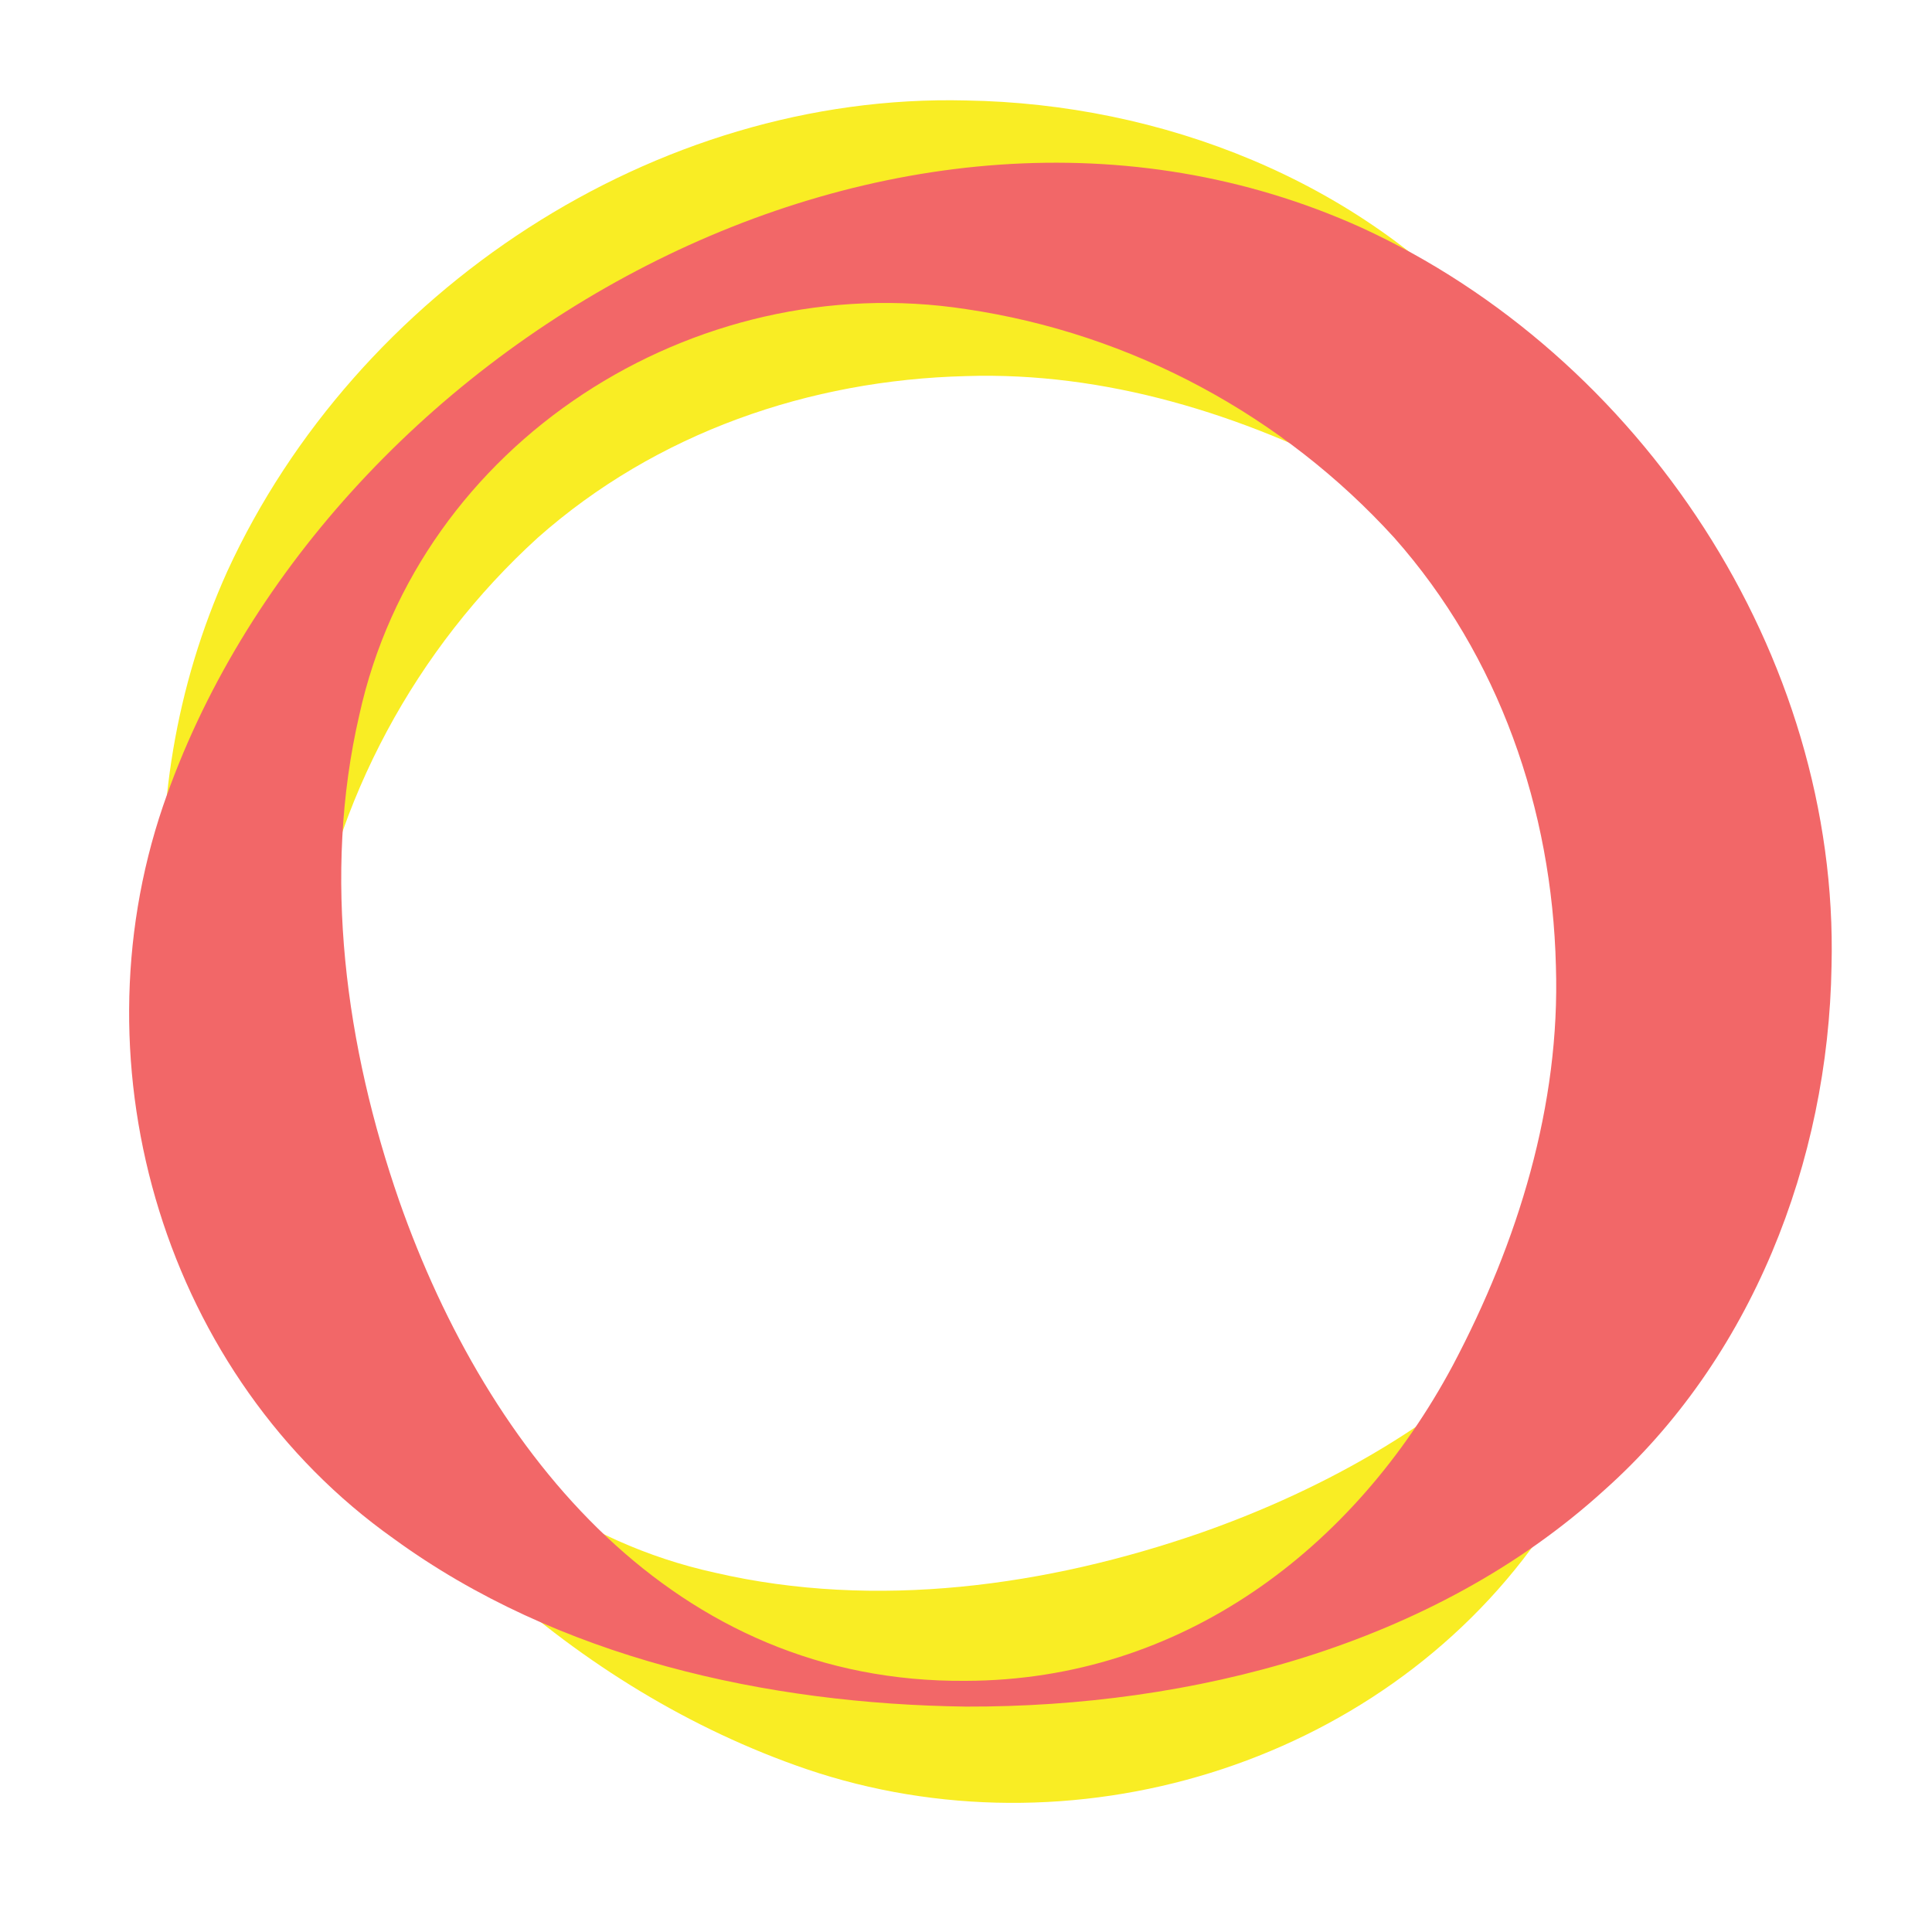
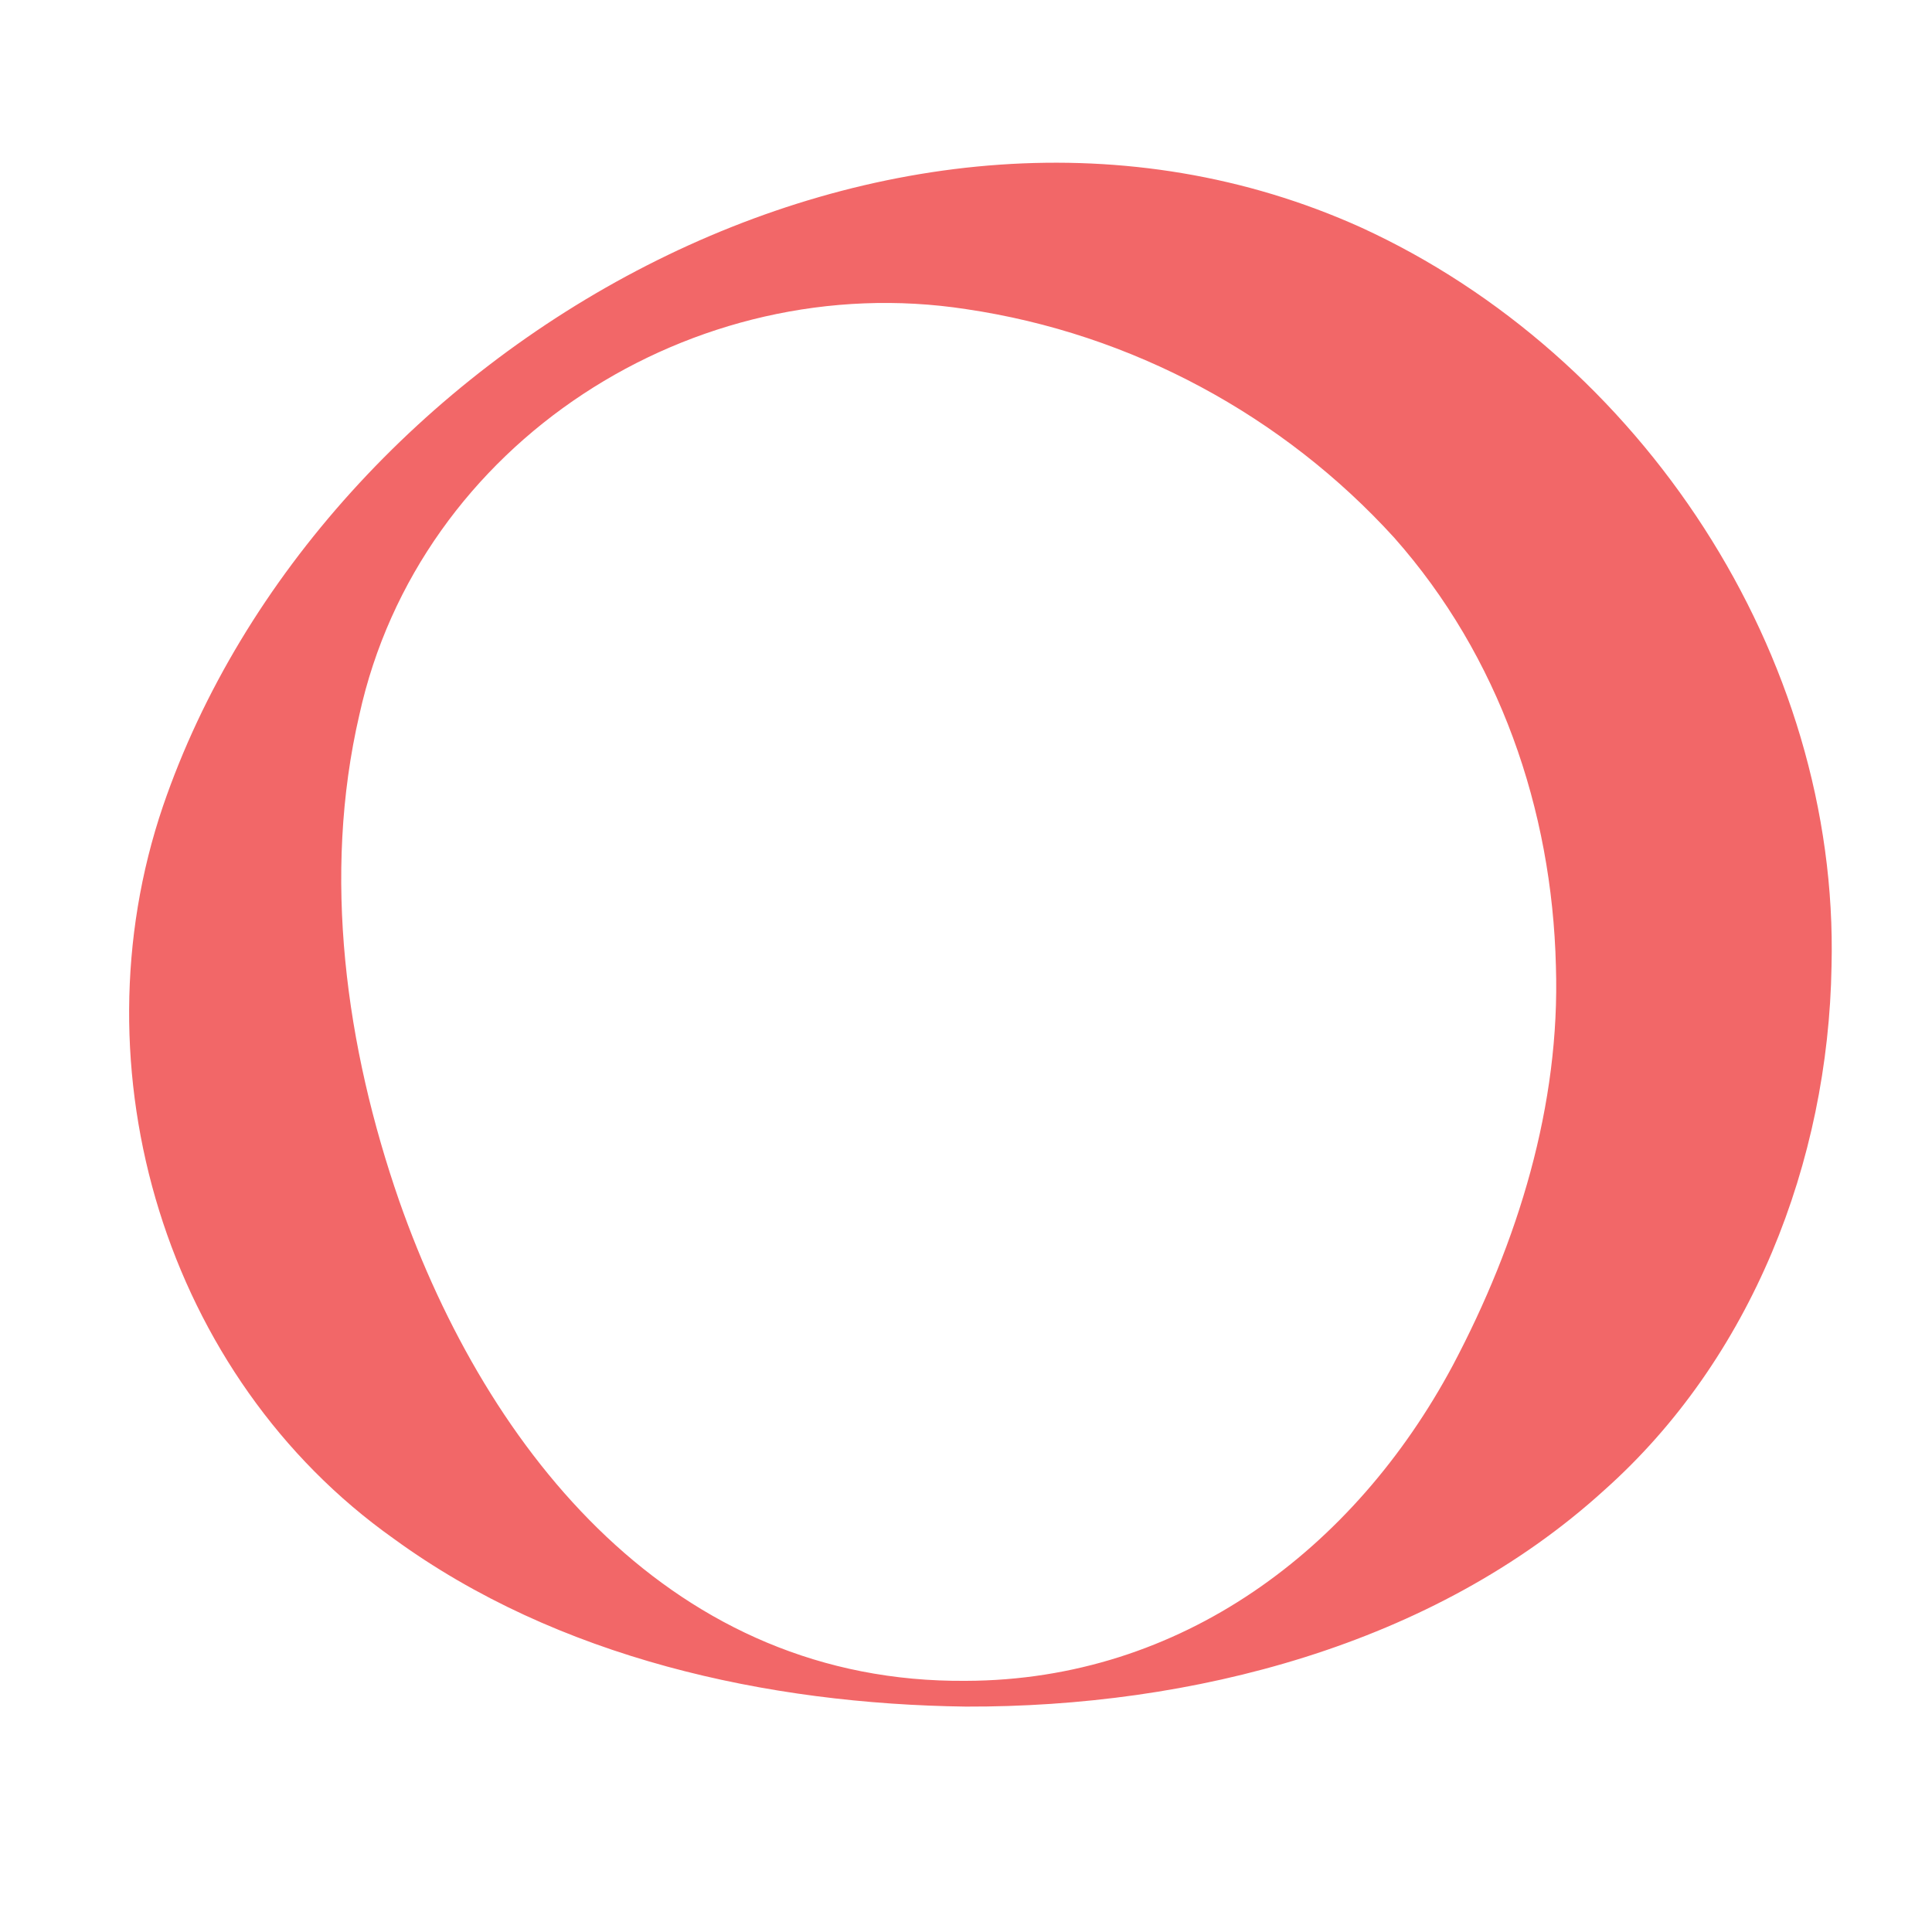
<svg xmlns="http://www.w3.org/2000/svg" id="Layer_1" version="1.1" viewBox="0 0 300 300">
  <defs>
    <style>
      .st0 {
        fill: #f9ed24;
      }

      .st1 {
        fill: #f26768;
      }
    </style>
  </defs>
-   <path class="st0" d="M265,150c-.4,30.8-7.5,63.4-26.1,88.9-25.1,35.4-72.8,49.7-113.7,35.8C53.6,250.2,2.8,160.8,35.3,88.7,55.3,45.2,101.7,14.4,150,15.6c30.4.5,61,12.4,81.4,35.3,24.2,26.6,33.7,64.2,33.6,99.1h0ZM261,150c-.1-33.4-20.4-60.3-49-75.6-19.1-10.1-40.4-16.7-62-16-24.3.6-48.1,8.8-66.5,25.1-18.9,17.2-31.7,40.7-35.5,66.5-6.5,42.3,20.7,84.9,63,94.2,25,5.8,51.6,2.1,75.5-6.2,39.3-13.8,74.9-42.7,74.5-88h0Z" />
  <path class="st1" d="M150,265c-30.8-.4-63.4-7.5-88.9-26.1-35.4-25.1-49.7-72.8-35.8-113.7C49.8,53.6,139.2,2.8,211.3,35.3c43.5,19.9,74.3,66.4,73.1,114.7-.5,30.4-12.4,61-35.3,81.4-26.6,24.2-64.2,33.7-99.1,33.6h0ZM150,261c33.4-.1,60.3-20.4,75.6-49,10.1-19.1,16.7-40.4,16-62-.6-24.3-8.8-48.1-25.1-66.5-17.2-18.9-40.7-31.7-66.5-35.5-42.3-6.5-84.9,20.7-94.2,63-5.8,25-2.1,51.6,6.2,75.5,13.8,39.3,42.7,74.9,88,74.5h0Z" />
</svg>